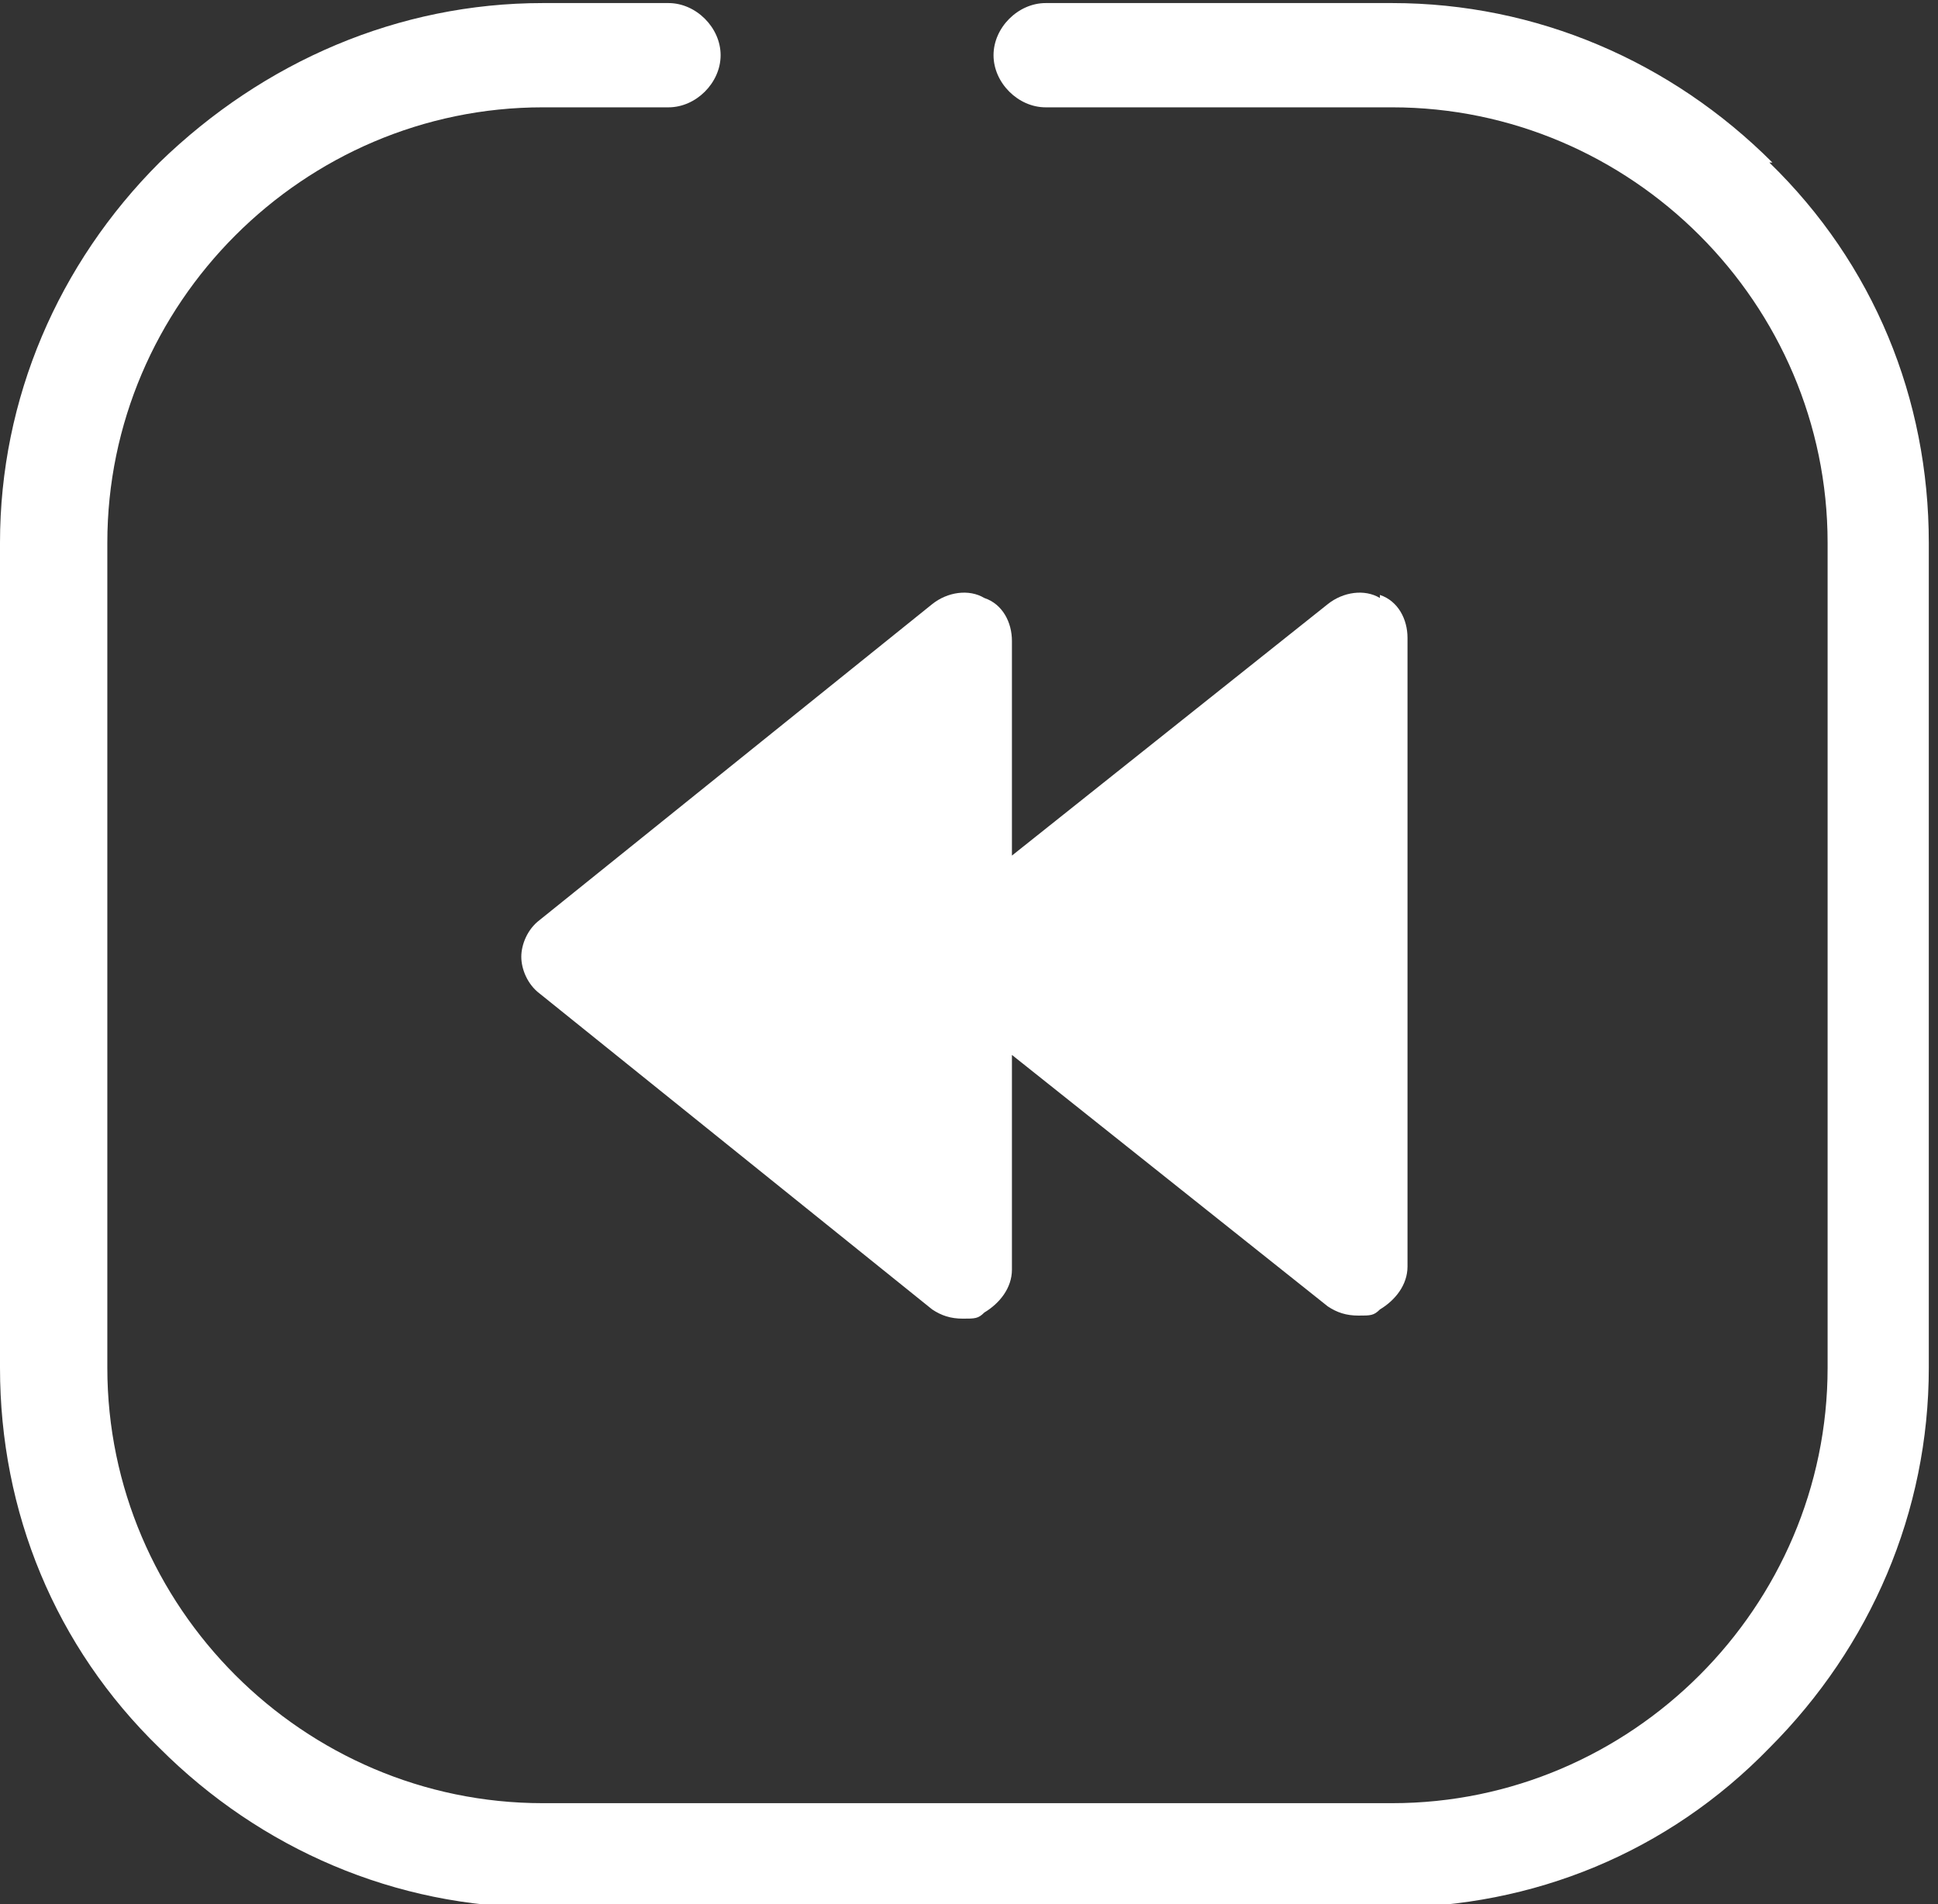
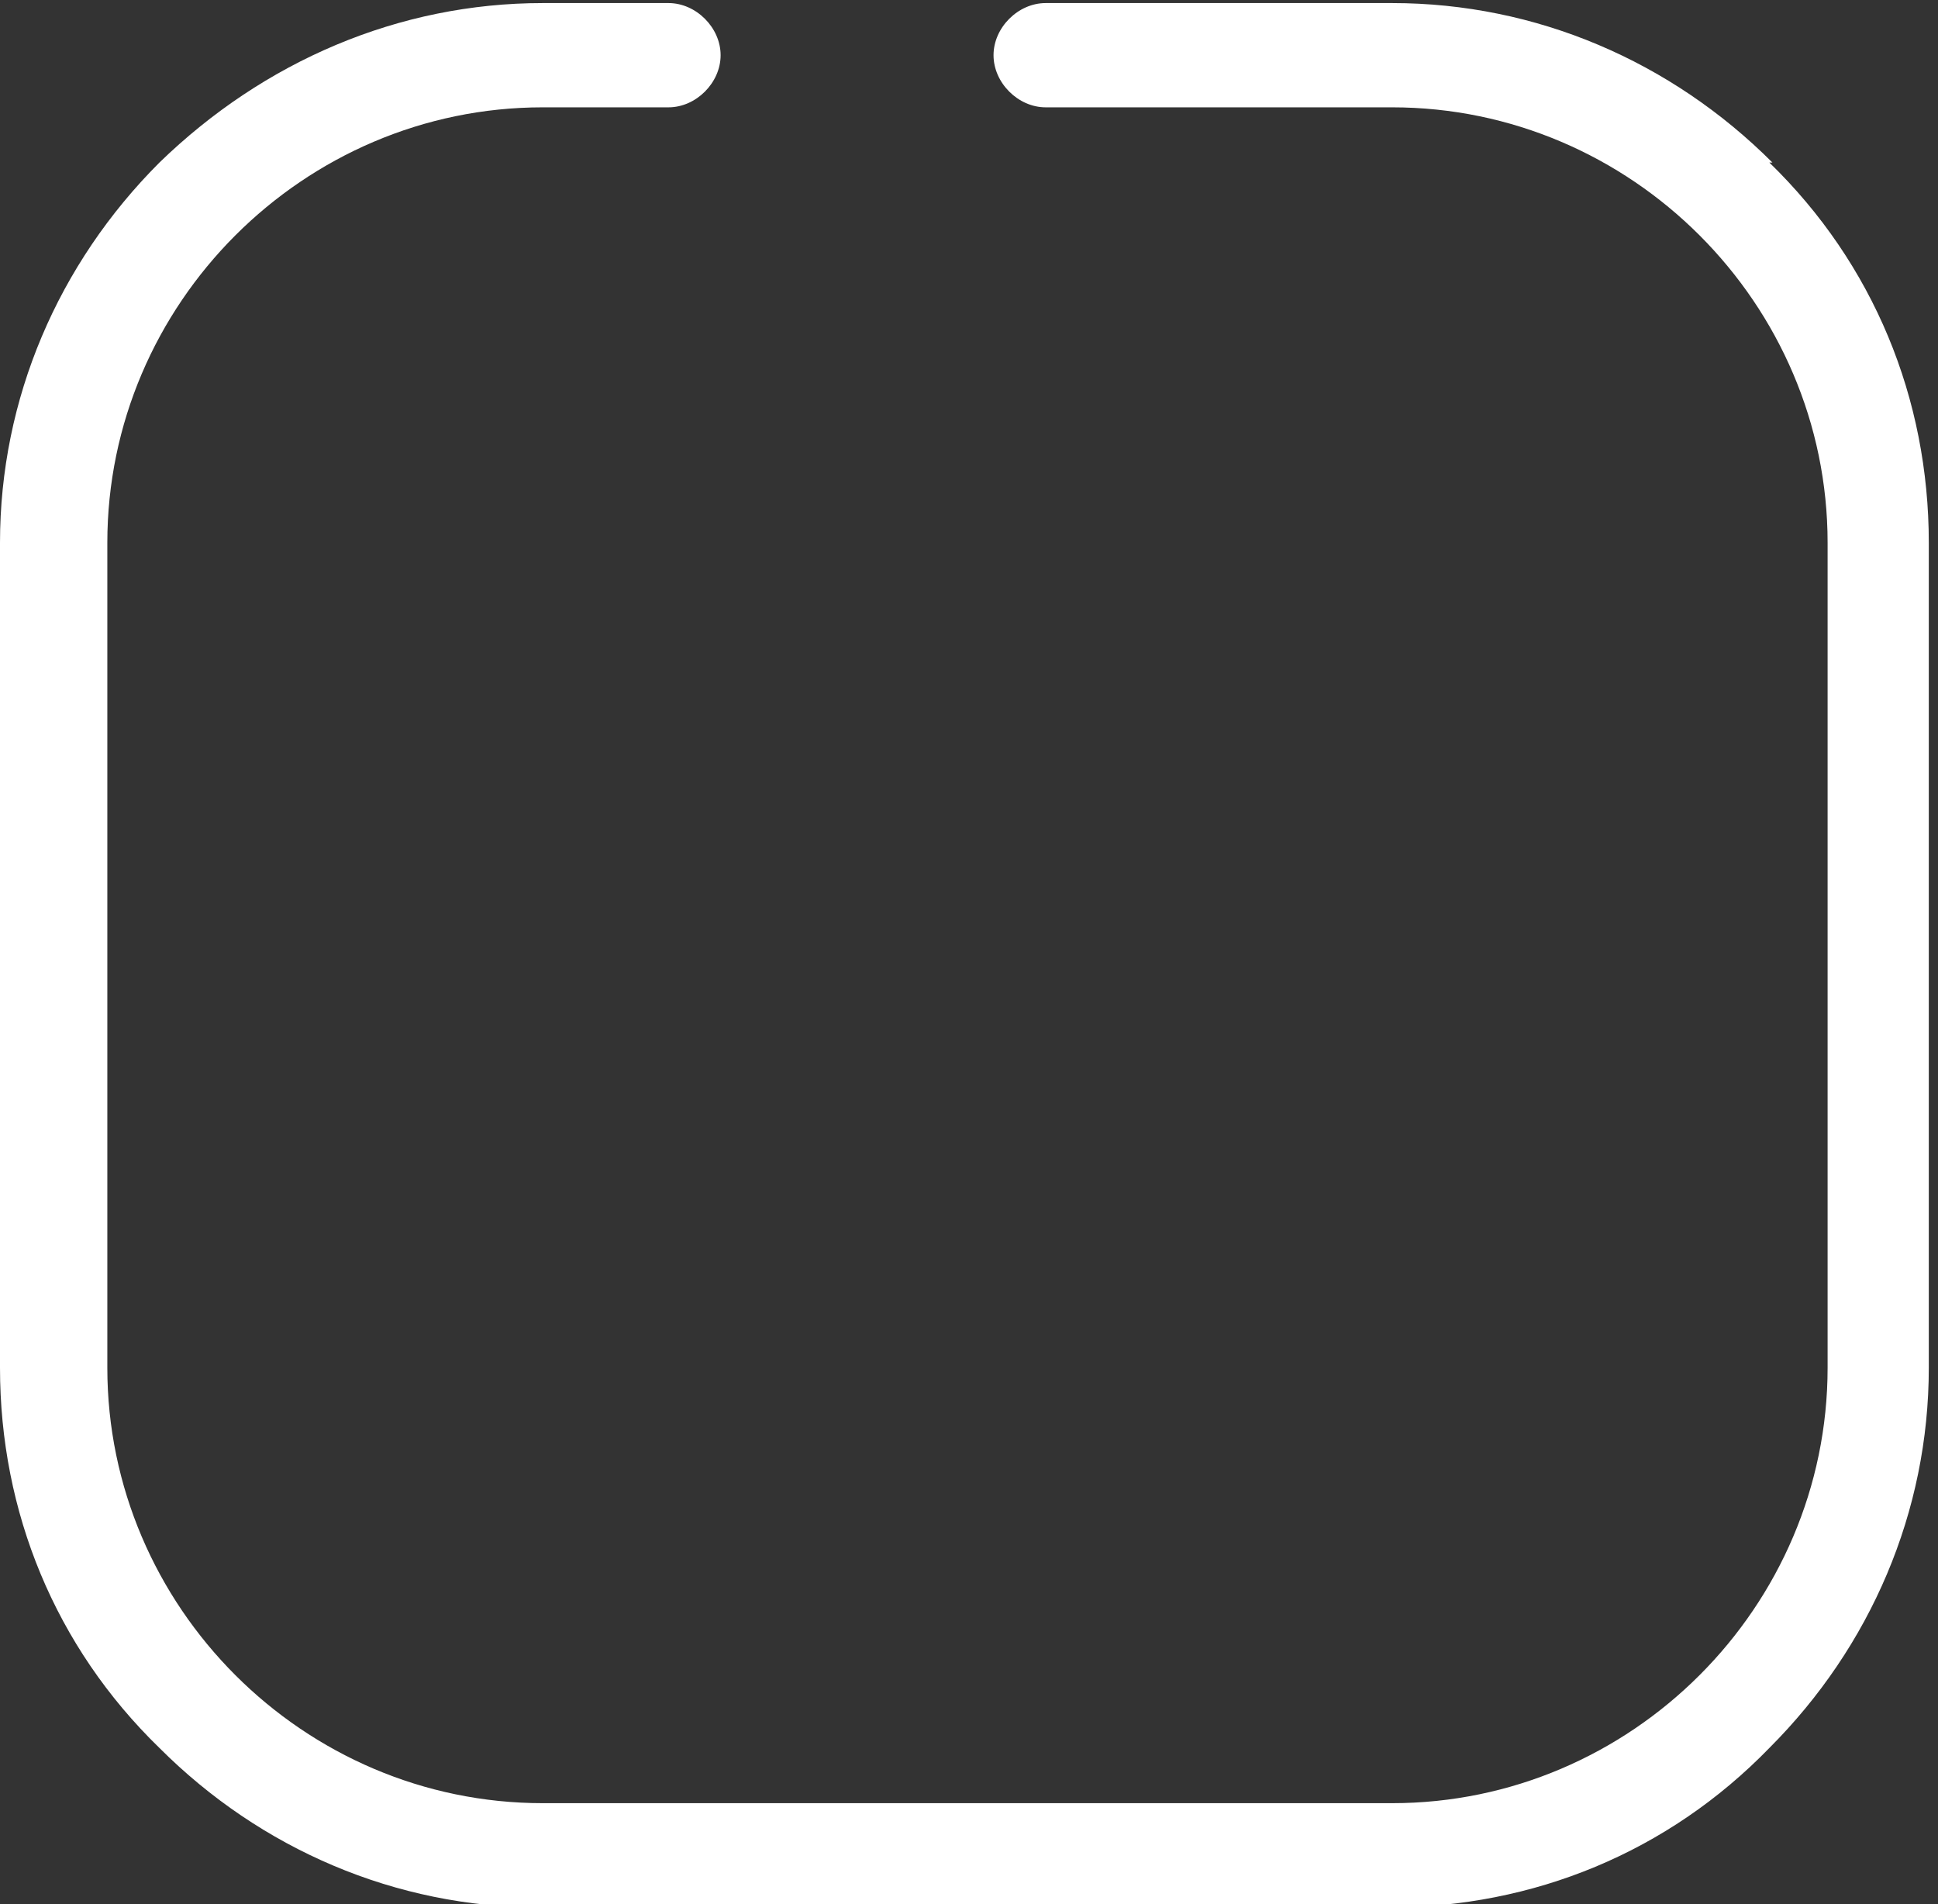
<svg xmlns="http://www.w3.org/2000/svg" version="1.1" viewBox="0 0 63.2 62.1">
  <rect x="0" y="0" width="63.2" height="62.1" fill="#333333" stroke="none" />
  <defs>
    <style>
      .cls-1 {
        fill: #fff;
      }
    </style>
  </defs>
  <g>
    <g id="Izolovaný_režim">
      <path class="cls-1" d="M57.8,5.3C54.5,2,50.1.1,45.4.1h-11.3c-.9,0-1.7.8-1.7,1.7s.8,1.7,1.7,1.7h11.3c7.8,0,14.2,6.4,14.2,14.2v26.9c0,7.8-6.4,14.2-14.2,14.2h-27.7c-7.8,0-14.2-6.4-14.2-14.2v-26.9c0-7.8,6.4-14.2,14.2-14.2h4.1c.9,0,1.7-.8,1.7-1.7s-.8-1.7-1.7-1.7h-4.1C13,.1,8.6,2,5.2,5.3,1.9,8.6,0,13,0,17.7v26.9c0,4.7,1.8,9.1,5.2,12.4,3.3,3.3,7.7,5.2,12.4,5.2h27.7c4.7,0,9.1-1.8,12.4-5.2,3.3-3.3,5.2-7.7,5.2-12.4v-26.9c0-4.7-1.8-9.1-5.2-12.4Z" />
-       <path class="cls-1" d="M45,19.5c-.5-.3-1.2-.2-1.7.2l-10.3,8.2v-7c0-.6-.3-1.2-.9-1.4-.5-.3-1.2-.2-1.7.2l-12.8,10.3c-.4.3-.6.8-.6,1.2s.2.9.6,1.2l12.8,10.3c.3.2.6.3,1,.3s.5,0,.7-.2c.5-.3.9-.8.9-1.4v-7l10.3,8.2c.3.2.6.3,1,.3s.5,0,.7-.2c.5-.3.9-.8.9-1.4v-20.5c0-.6-.3-1.2-.9-1.4h0Z" />
    </g>
  </g>
</svg>